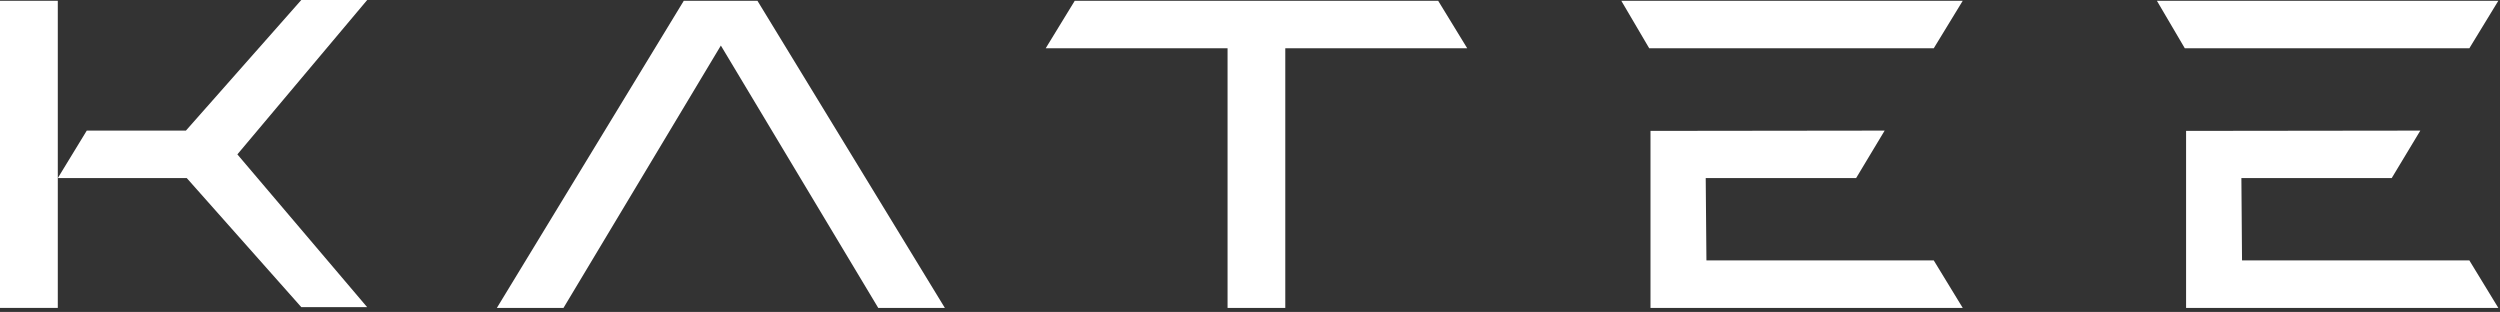
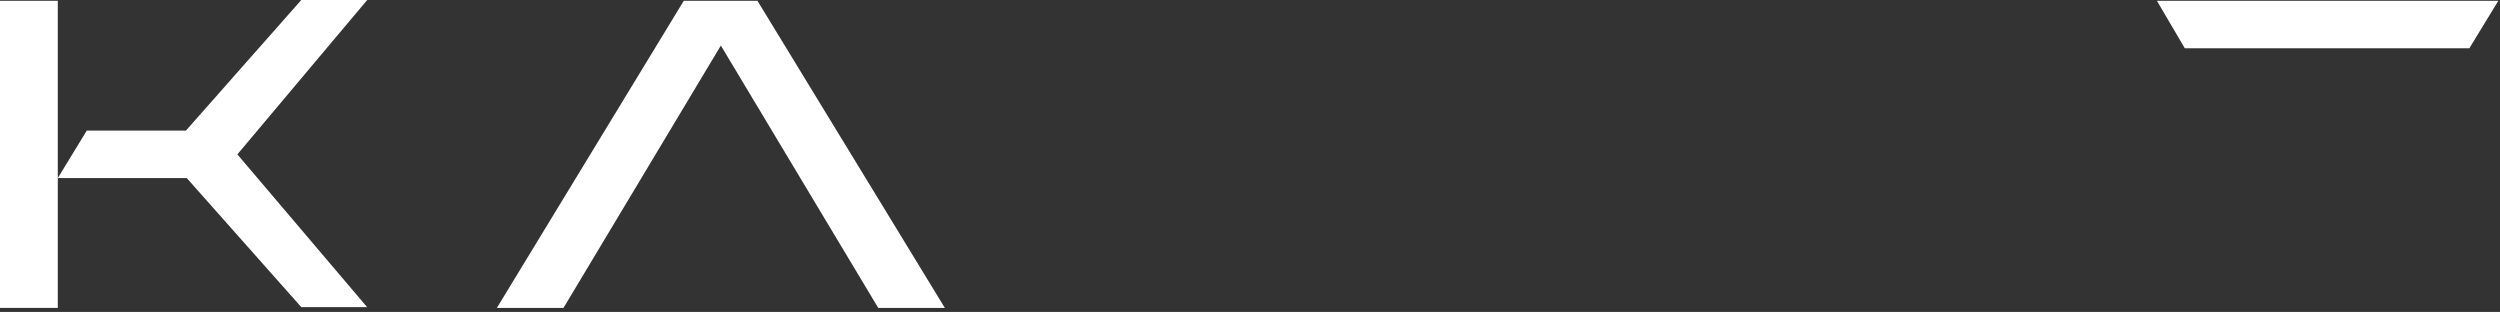
<svg xmlns="http://www.w3.org/2000/svg" fill="none" viewBox="0 0 545 68" height="68" width="545">
  <rect x="0" y="0" width="545" height="68" fill="#333333" stroke="none" />
-   <path fill="white" d="M476.566 67.123V28.534L527.63 28.472L521.393 38.822H488.623L488.762 56.774H538.321L544.636 67.123H476.566Z" />
  <path fill="white" d="M476.286 10.52L470.204 0.171H544.636L538.32 10.52H476.286Z" />
-   <path fill="white" d="M359.807 67.123V28.534L410.855 28.472L404.633 38.822H371.847L372.002 56.774H421.561L427.876 67.123H359.807Z" />
-   <path fill="white" d="M359.527 10.52L353.444 0.171H427.876L421.561 10.52H359.527Z" />
-   <path fill="white" d="M267.609 67.123V10.52H227.965L234.295 0.171H313.521L319.852 10.52H280.193V67.123H267.609Z" />
  <path fill="white" d="M191.454 67.123L157.148 9.93L122.842 67.123H108.318L149.064 0.171H165.123L205.978 67.123H191.454Z" />
  <path fill="white" d="M65.681 66.953L40.715 38.822H12.6L18.915 28.472H40.529L65.681 0H80.049L51.747 33.655L80.033 66.953H65.681Z" />
  <path fill="white" d="M12.599 0.171H0V67.123H12.599V0.171Z" />
</svg>